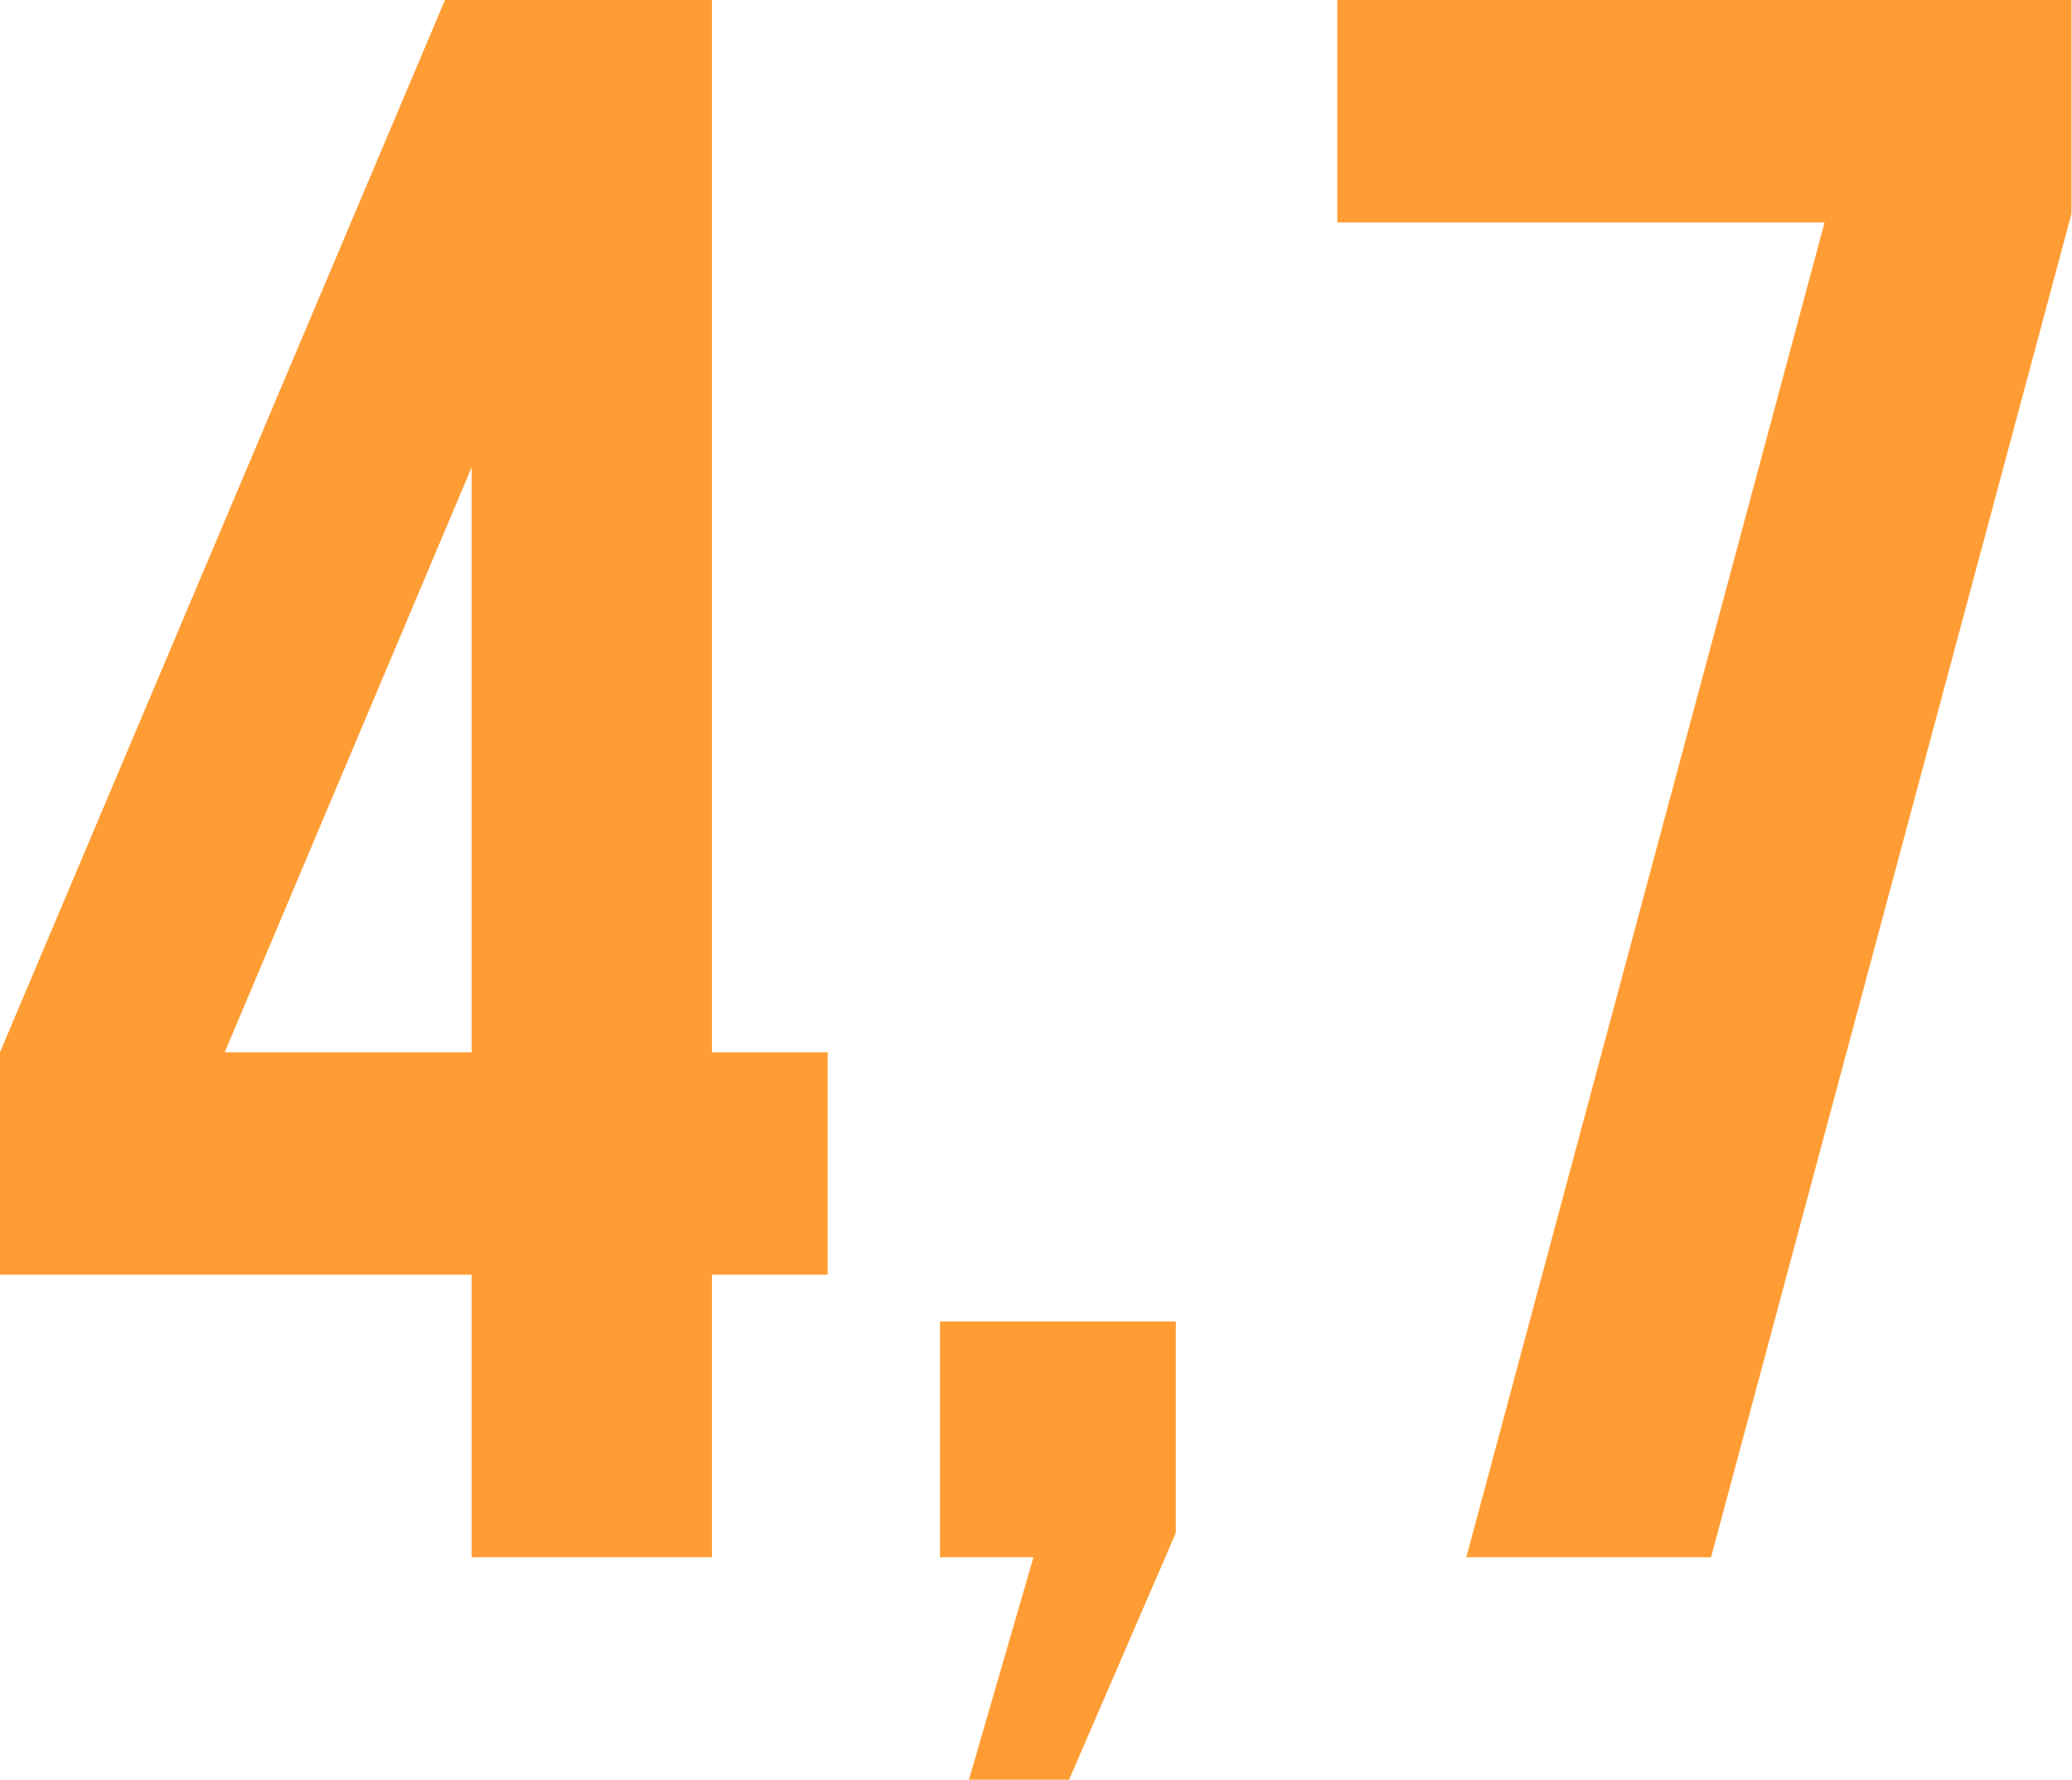
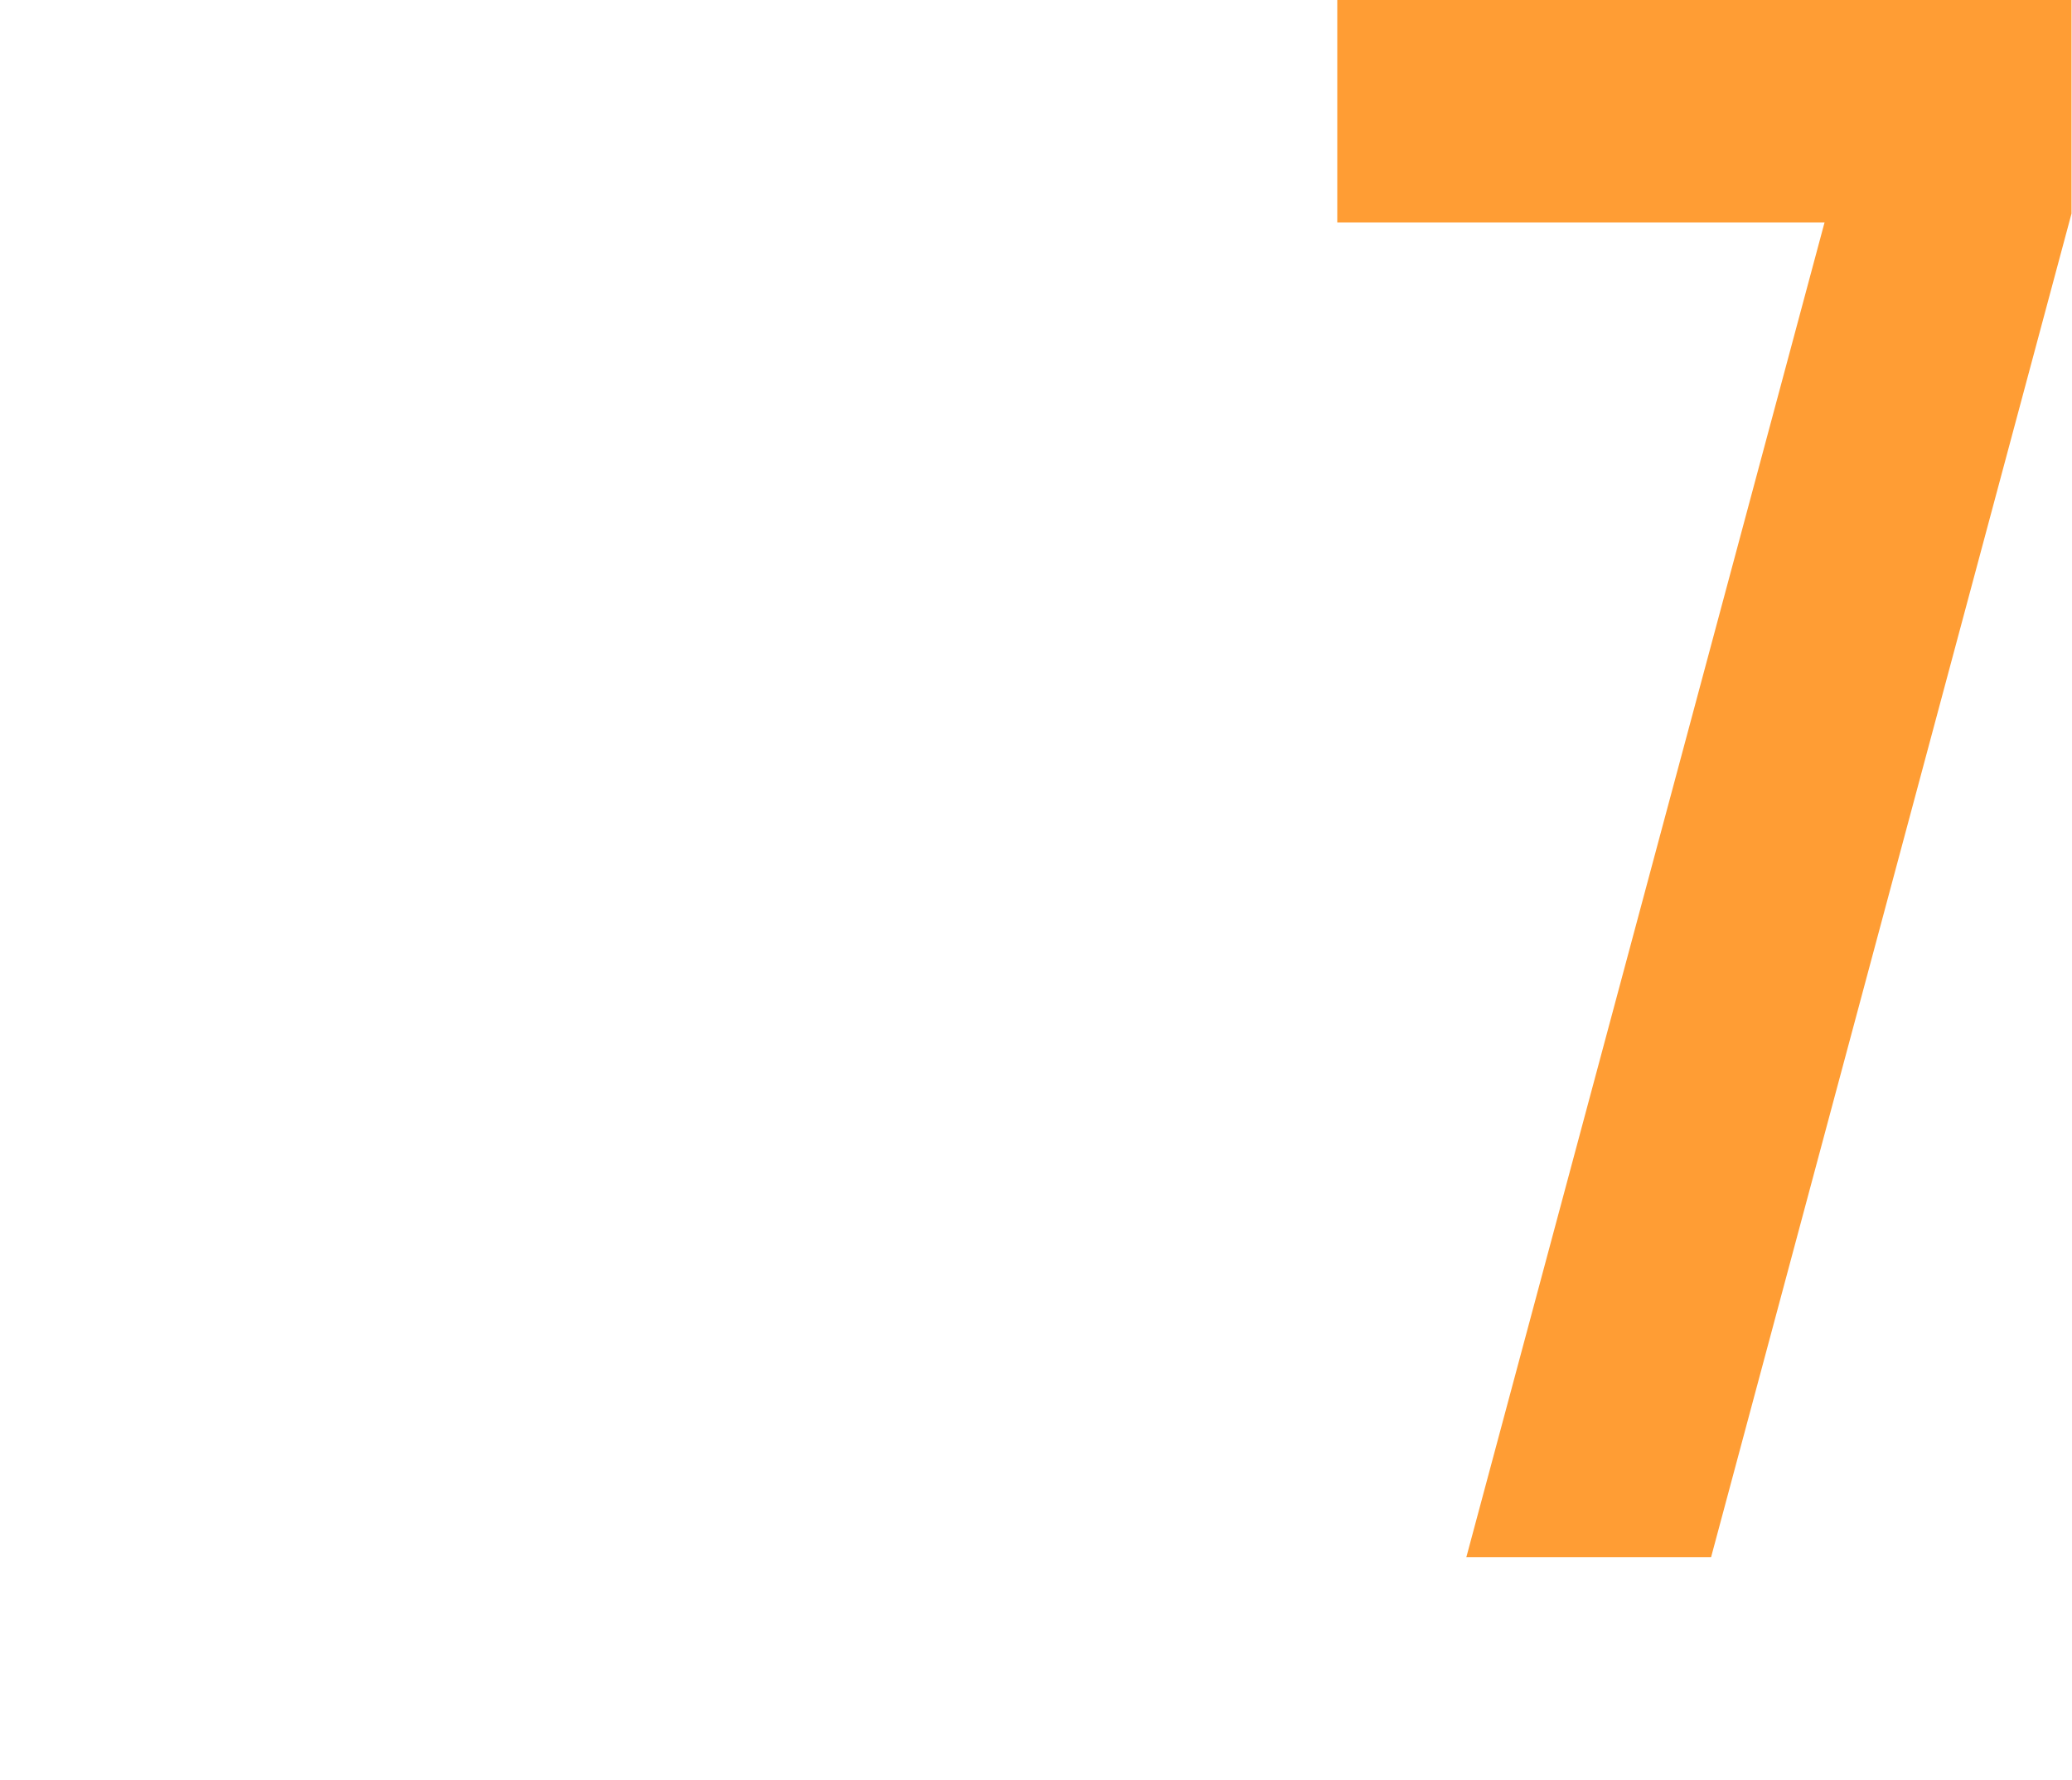
<svg xmlns="http://www.w3.org/2000/svg" width="298" height="256" viewBox="0 0 298 256" fill="none">
-   <path d="M0 151.36L64 0H102.4V151.36H119.04V183.36H102.4V224H67.84V183.36H0V151.36ZM67.84 151.36V67.2L32.32 151.36H67.84Z" fill="#FF9D34" />
-   <path d="M135.195 224V190.08H169.115V220.48L153.755 256H139.355L148.635 224H135.195Z" fill="#FF9D34" />
  <path d="M297.93 0V30.72L246.09 224H210.89L262.41 32H192.33V0H297.93Z" fill="#FF9D34" />
</svg>